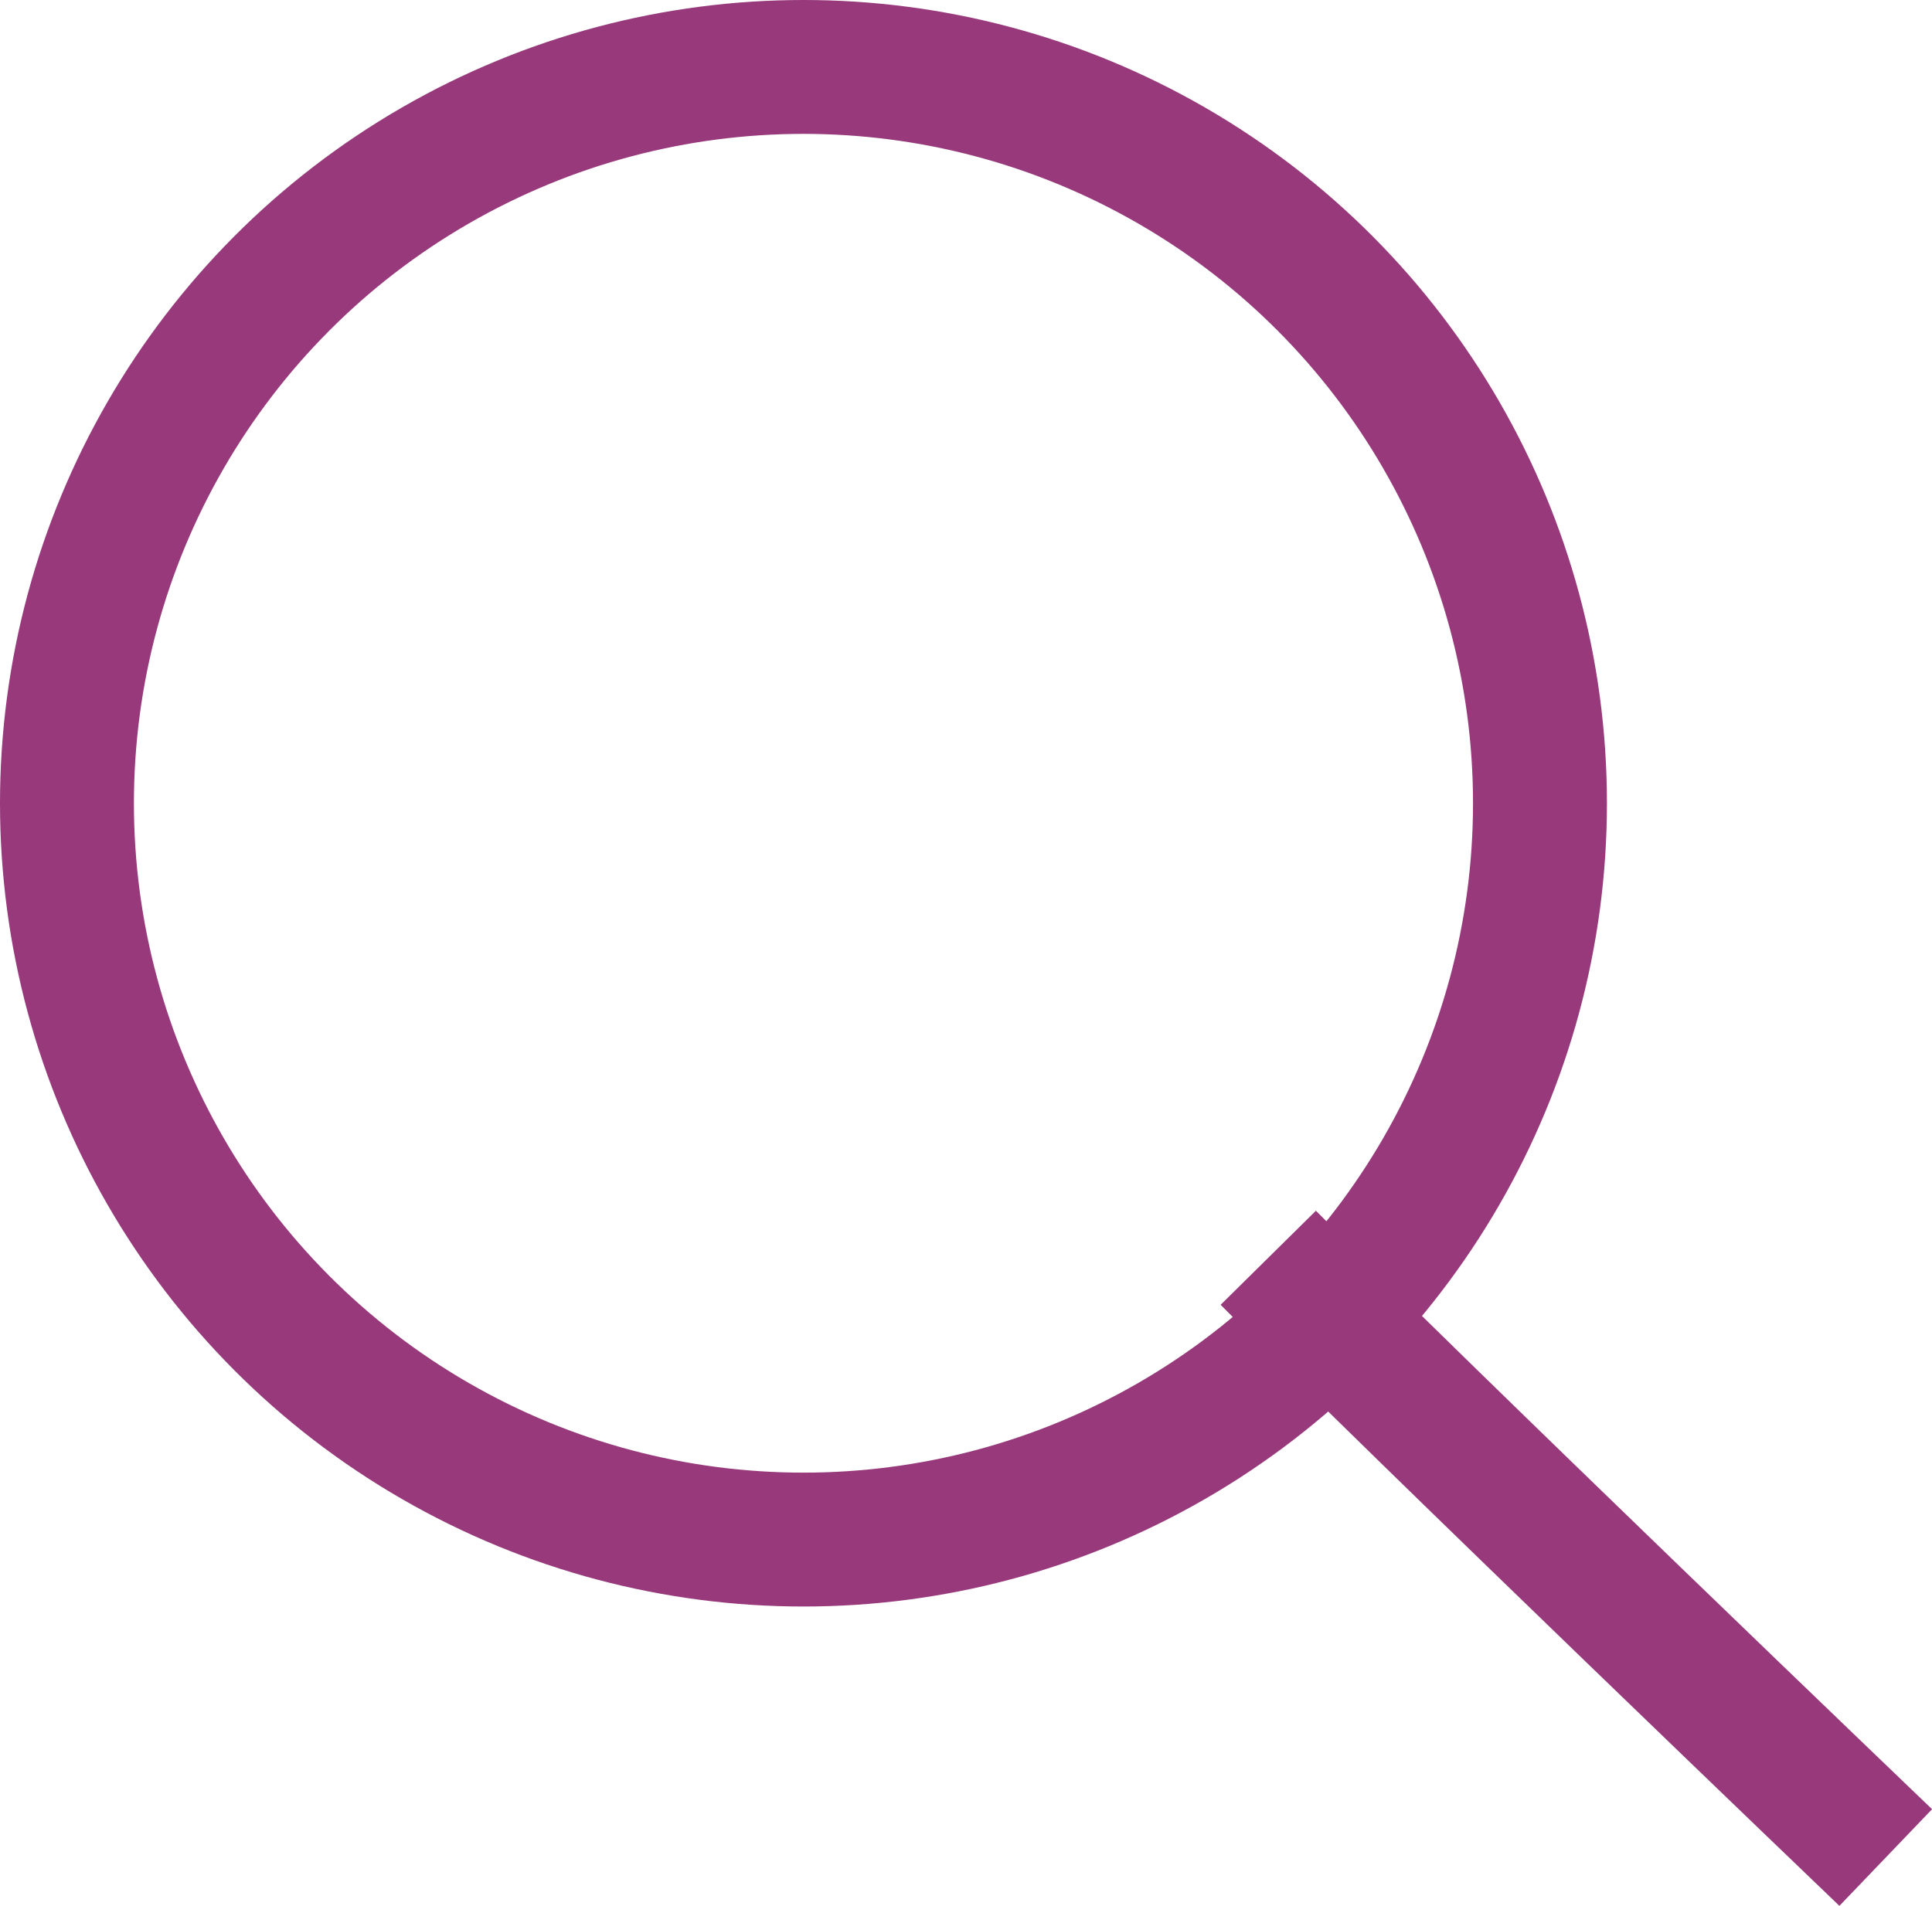
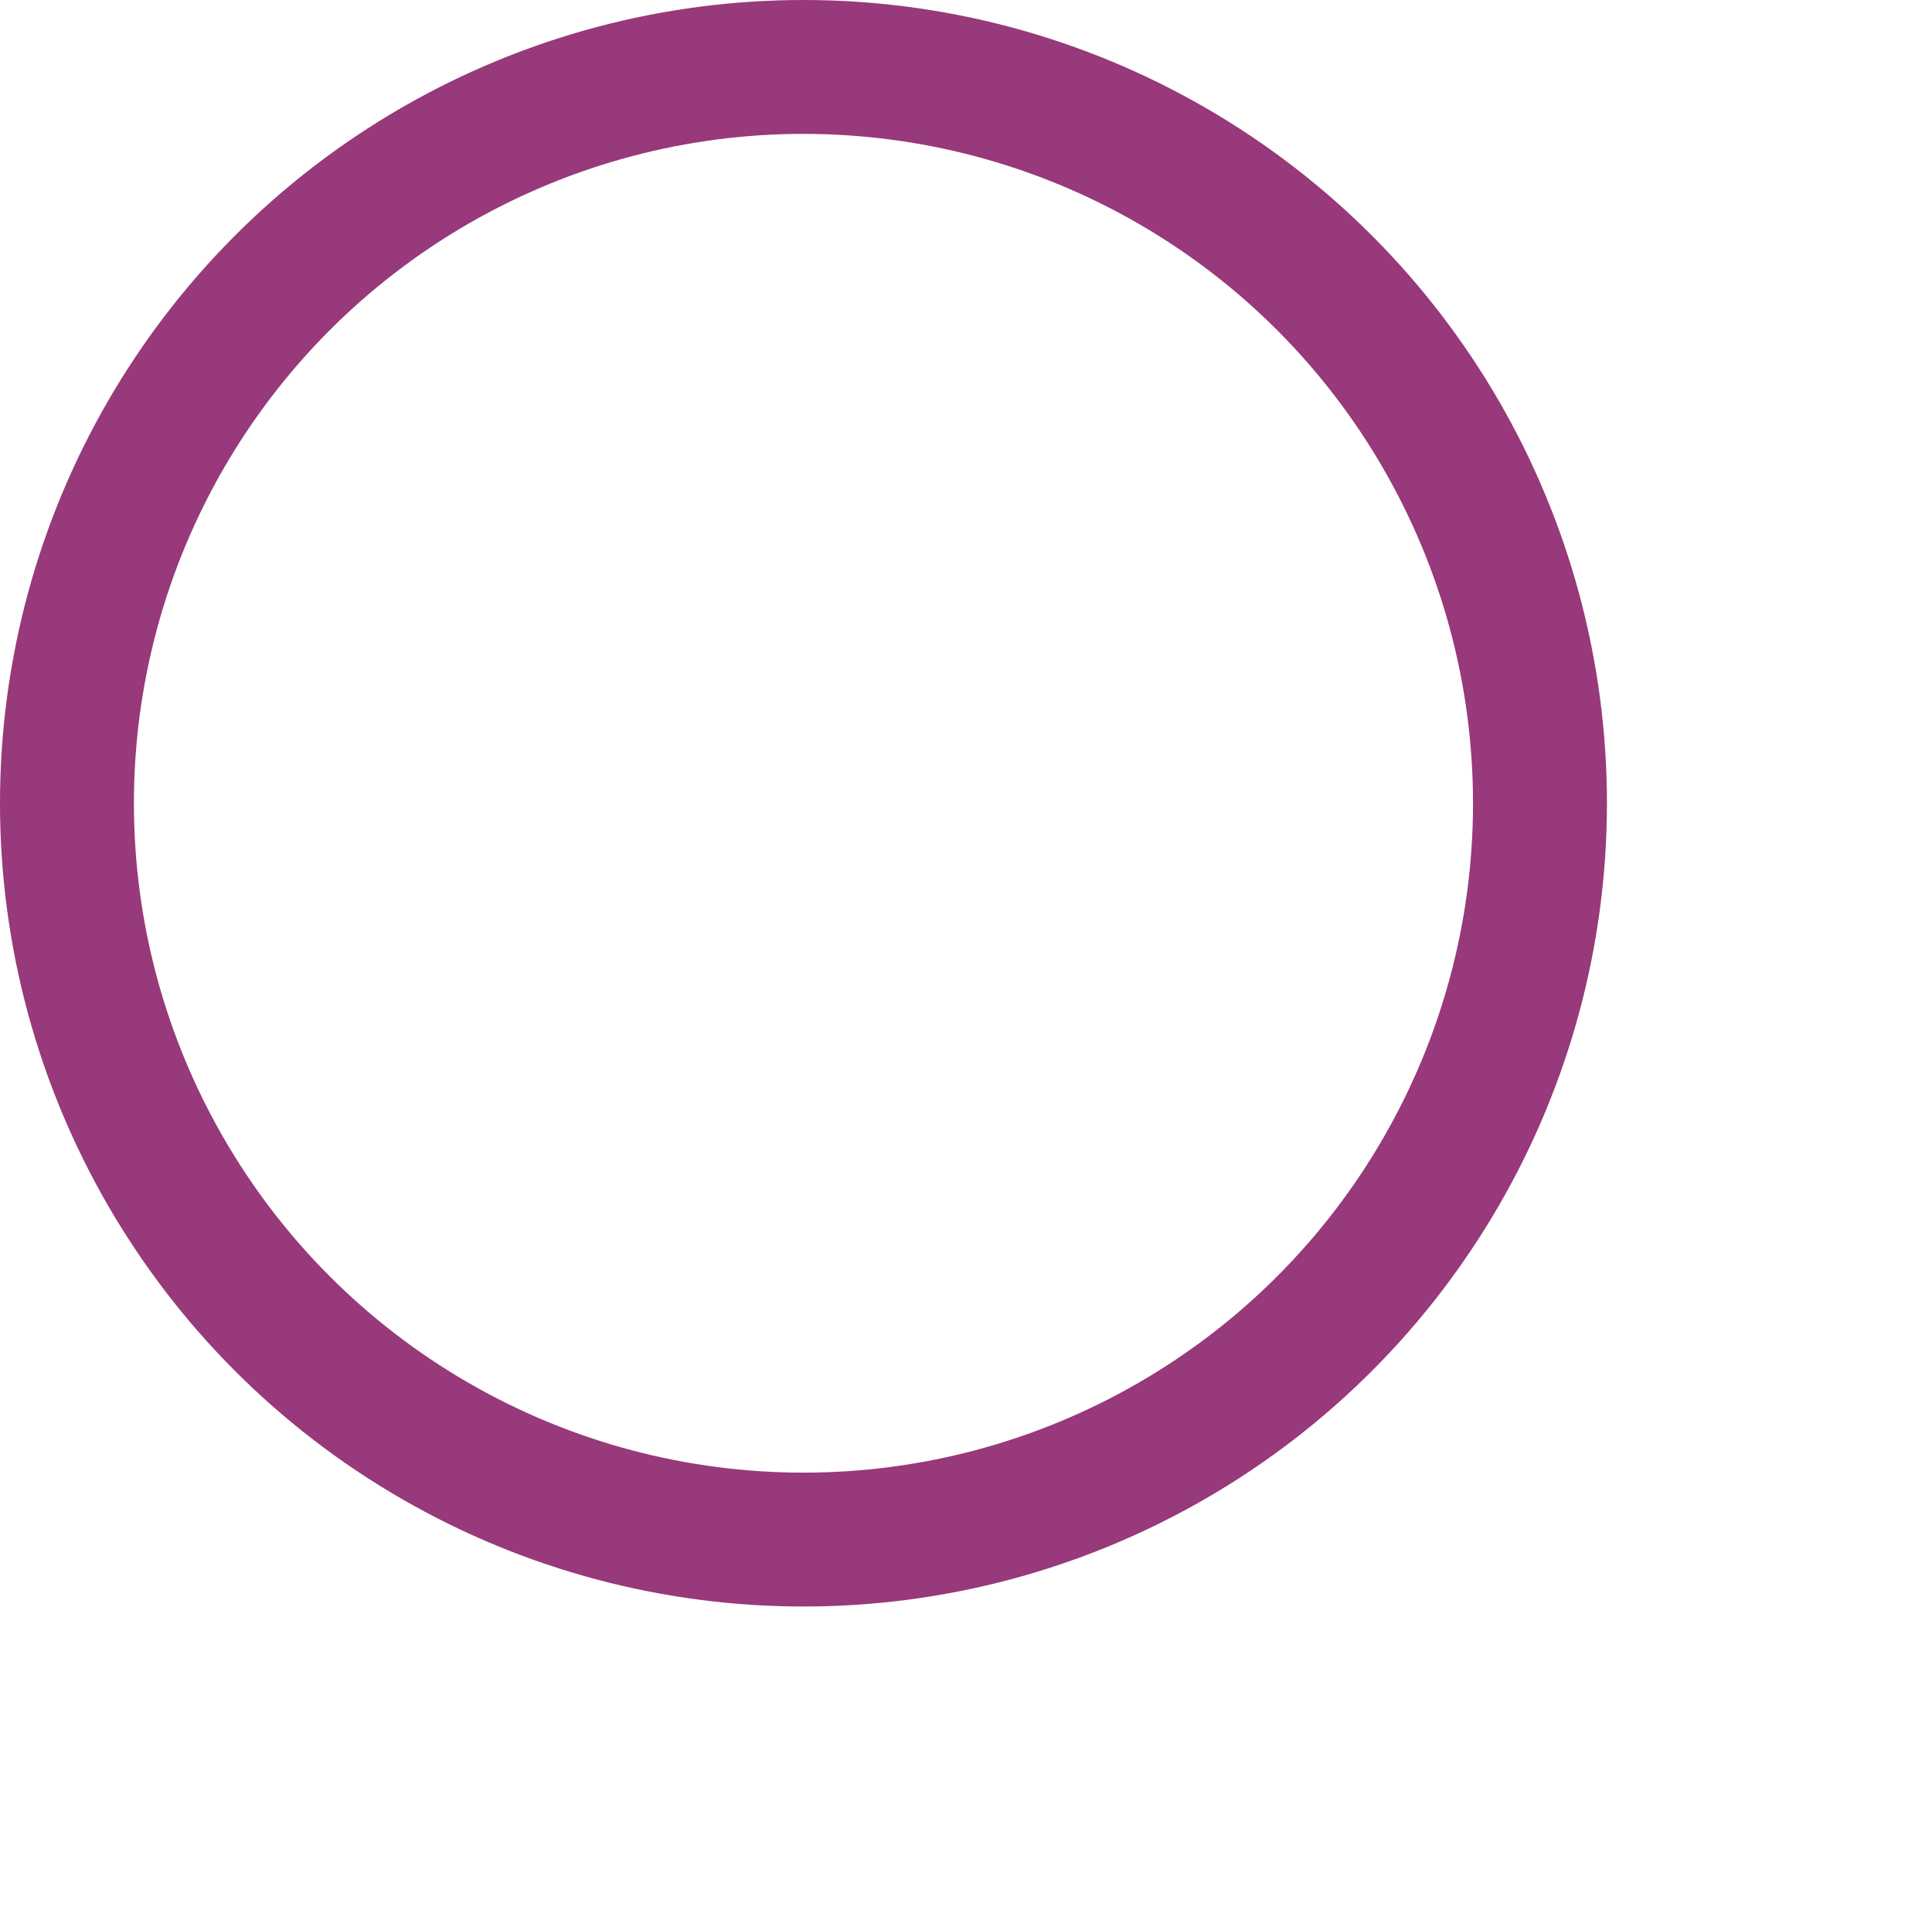
<svg xmlns="http://www.w3.org/2000/svg" width="28.855" height="28.471" viewBox="0 0 28.855 28.471">
  <g id="Group_3581" data-name="Group 3581" transform="translate(-0.171 -0.352)">
    <g id="Ellipse_6" data-name="Ellipse 6" transform="translate(0.171 0.352)" fill="none" stroke="#97397a" stroke-width="2">
-       <circle cx="12" cy="12" r="12" stroke="none" />
      <circle cx="12" cy="12" r="11" fill="none" />
    </g>
-     <path id="Path_7" data-name="Path 7" d="M8.515,9.1c2.23,2.258,9.222,8.96,9.222,8.96" transform="translate(10.598 10.042)" fill="none" stroke="#97397a" stroke-width="2" />
  </g>
</svg>